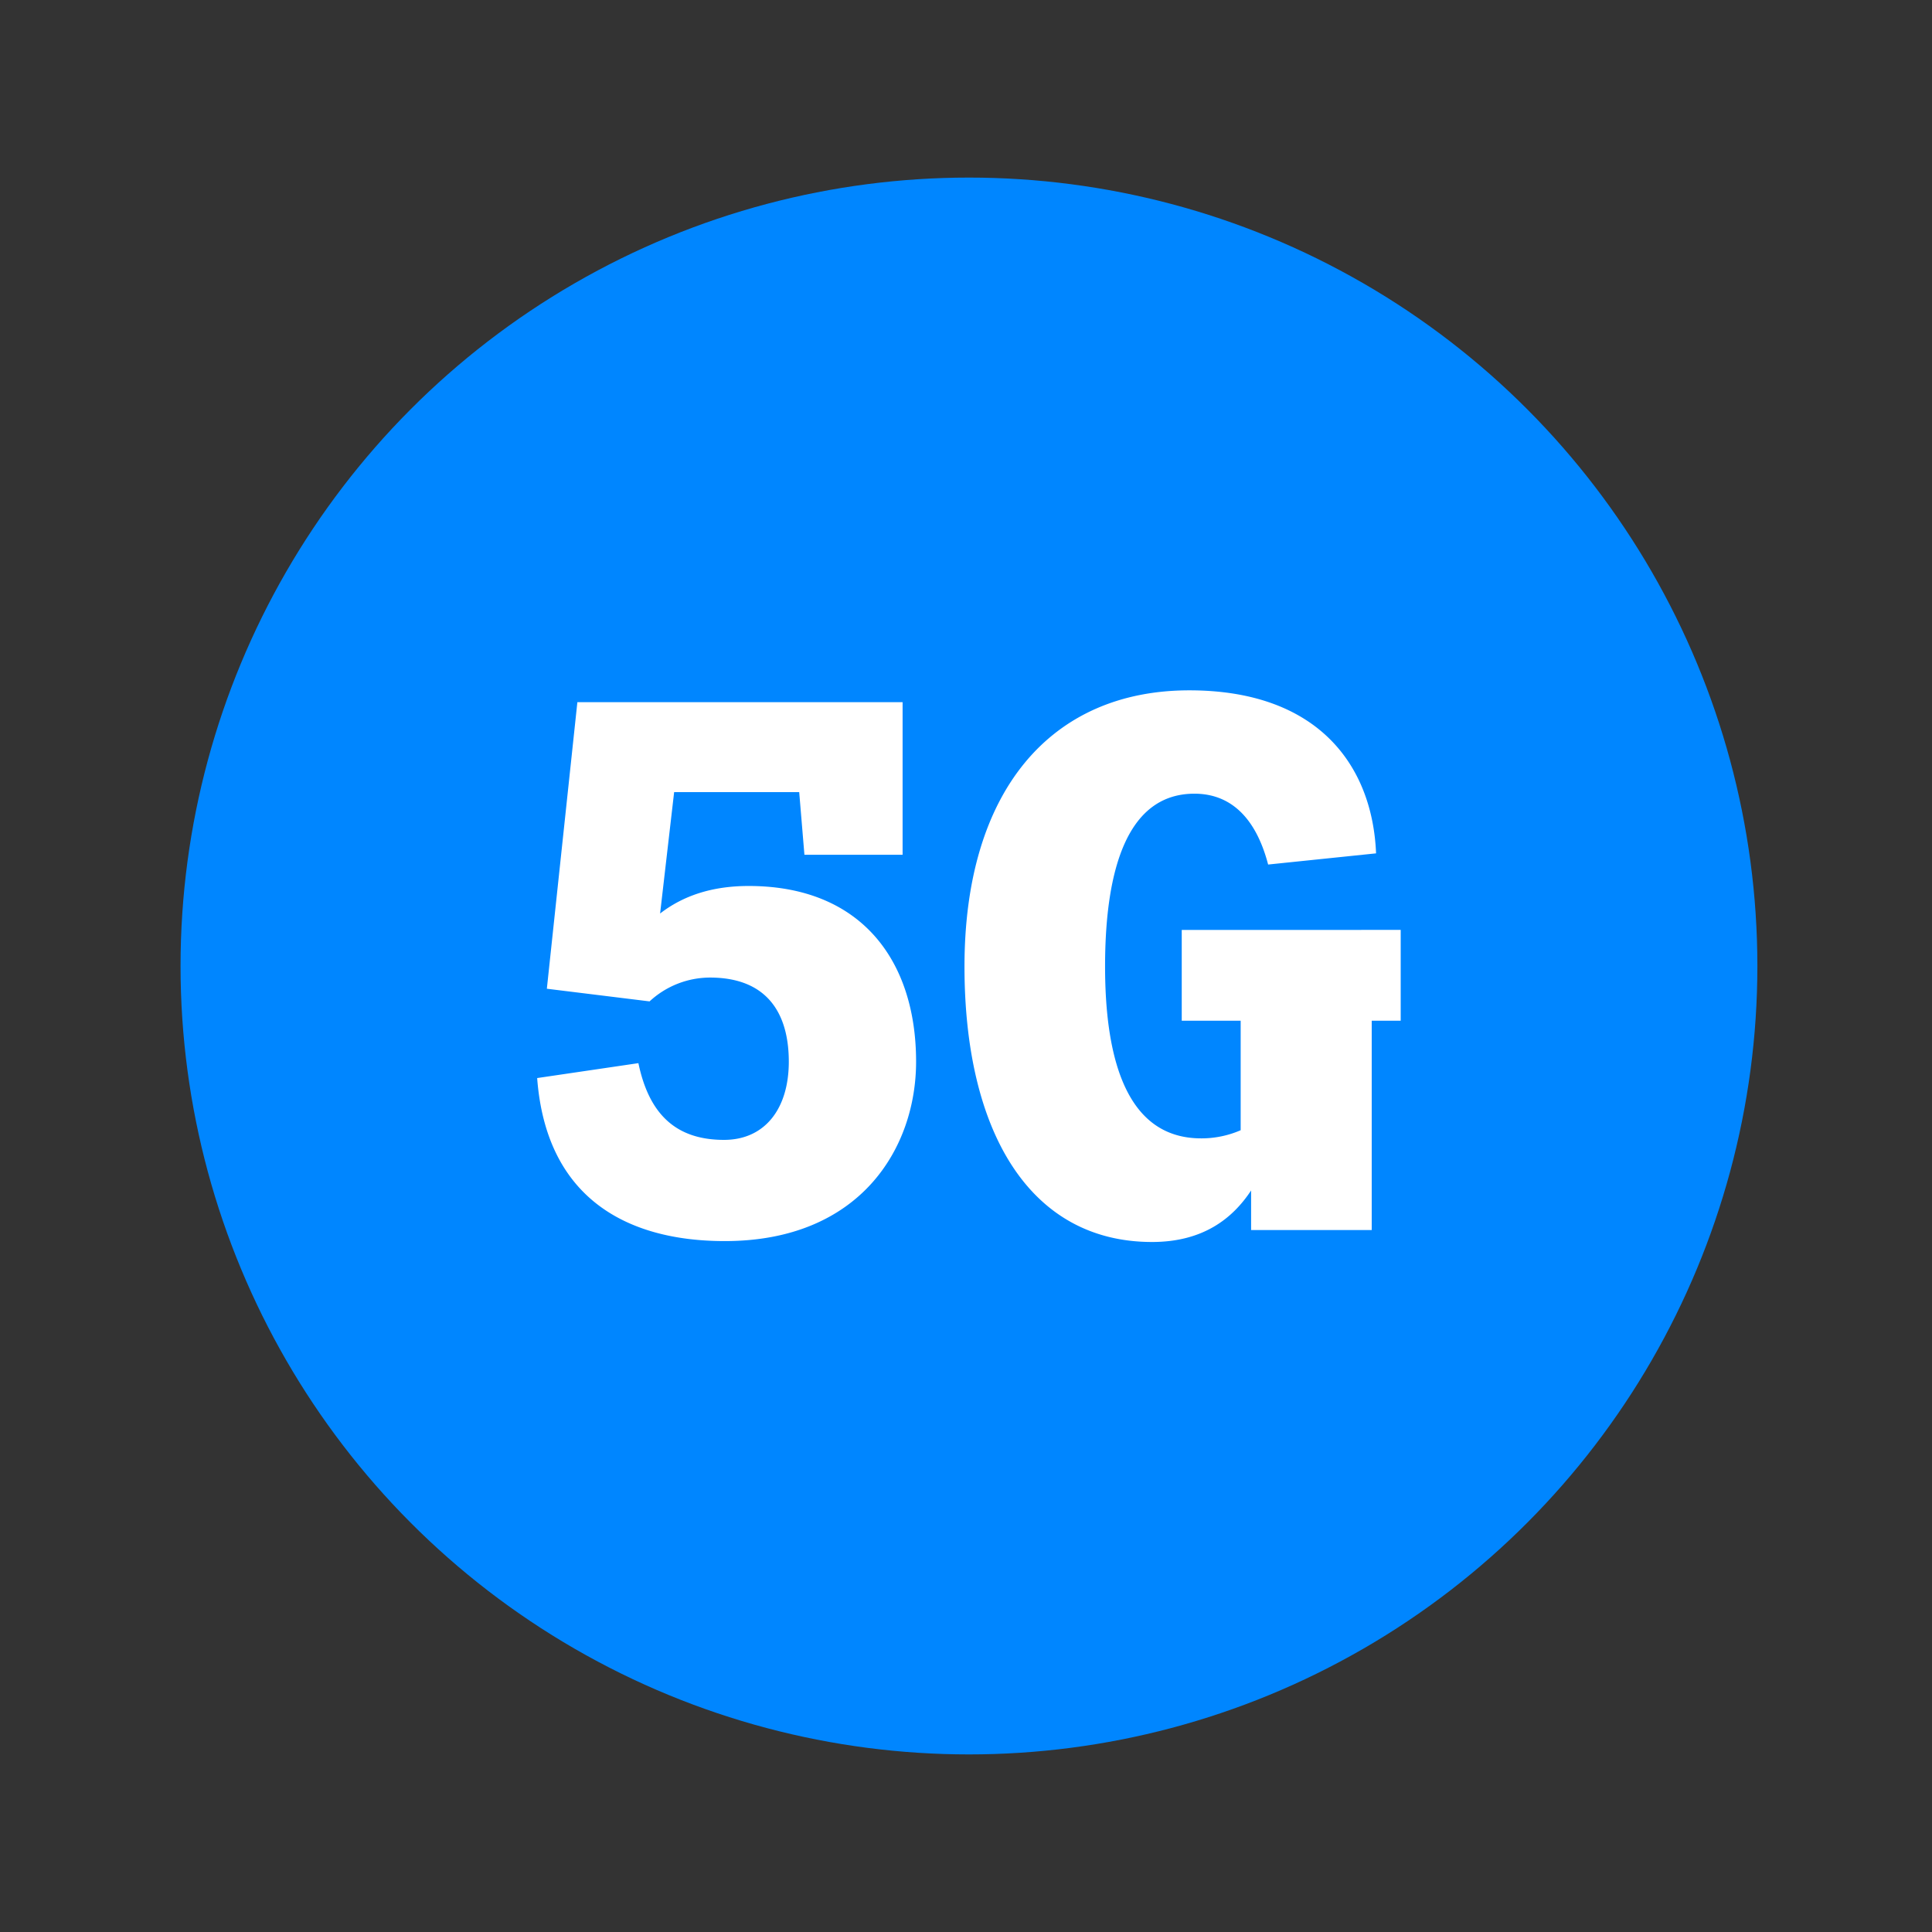
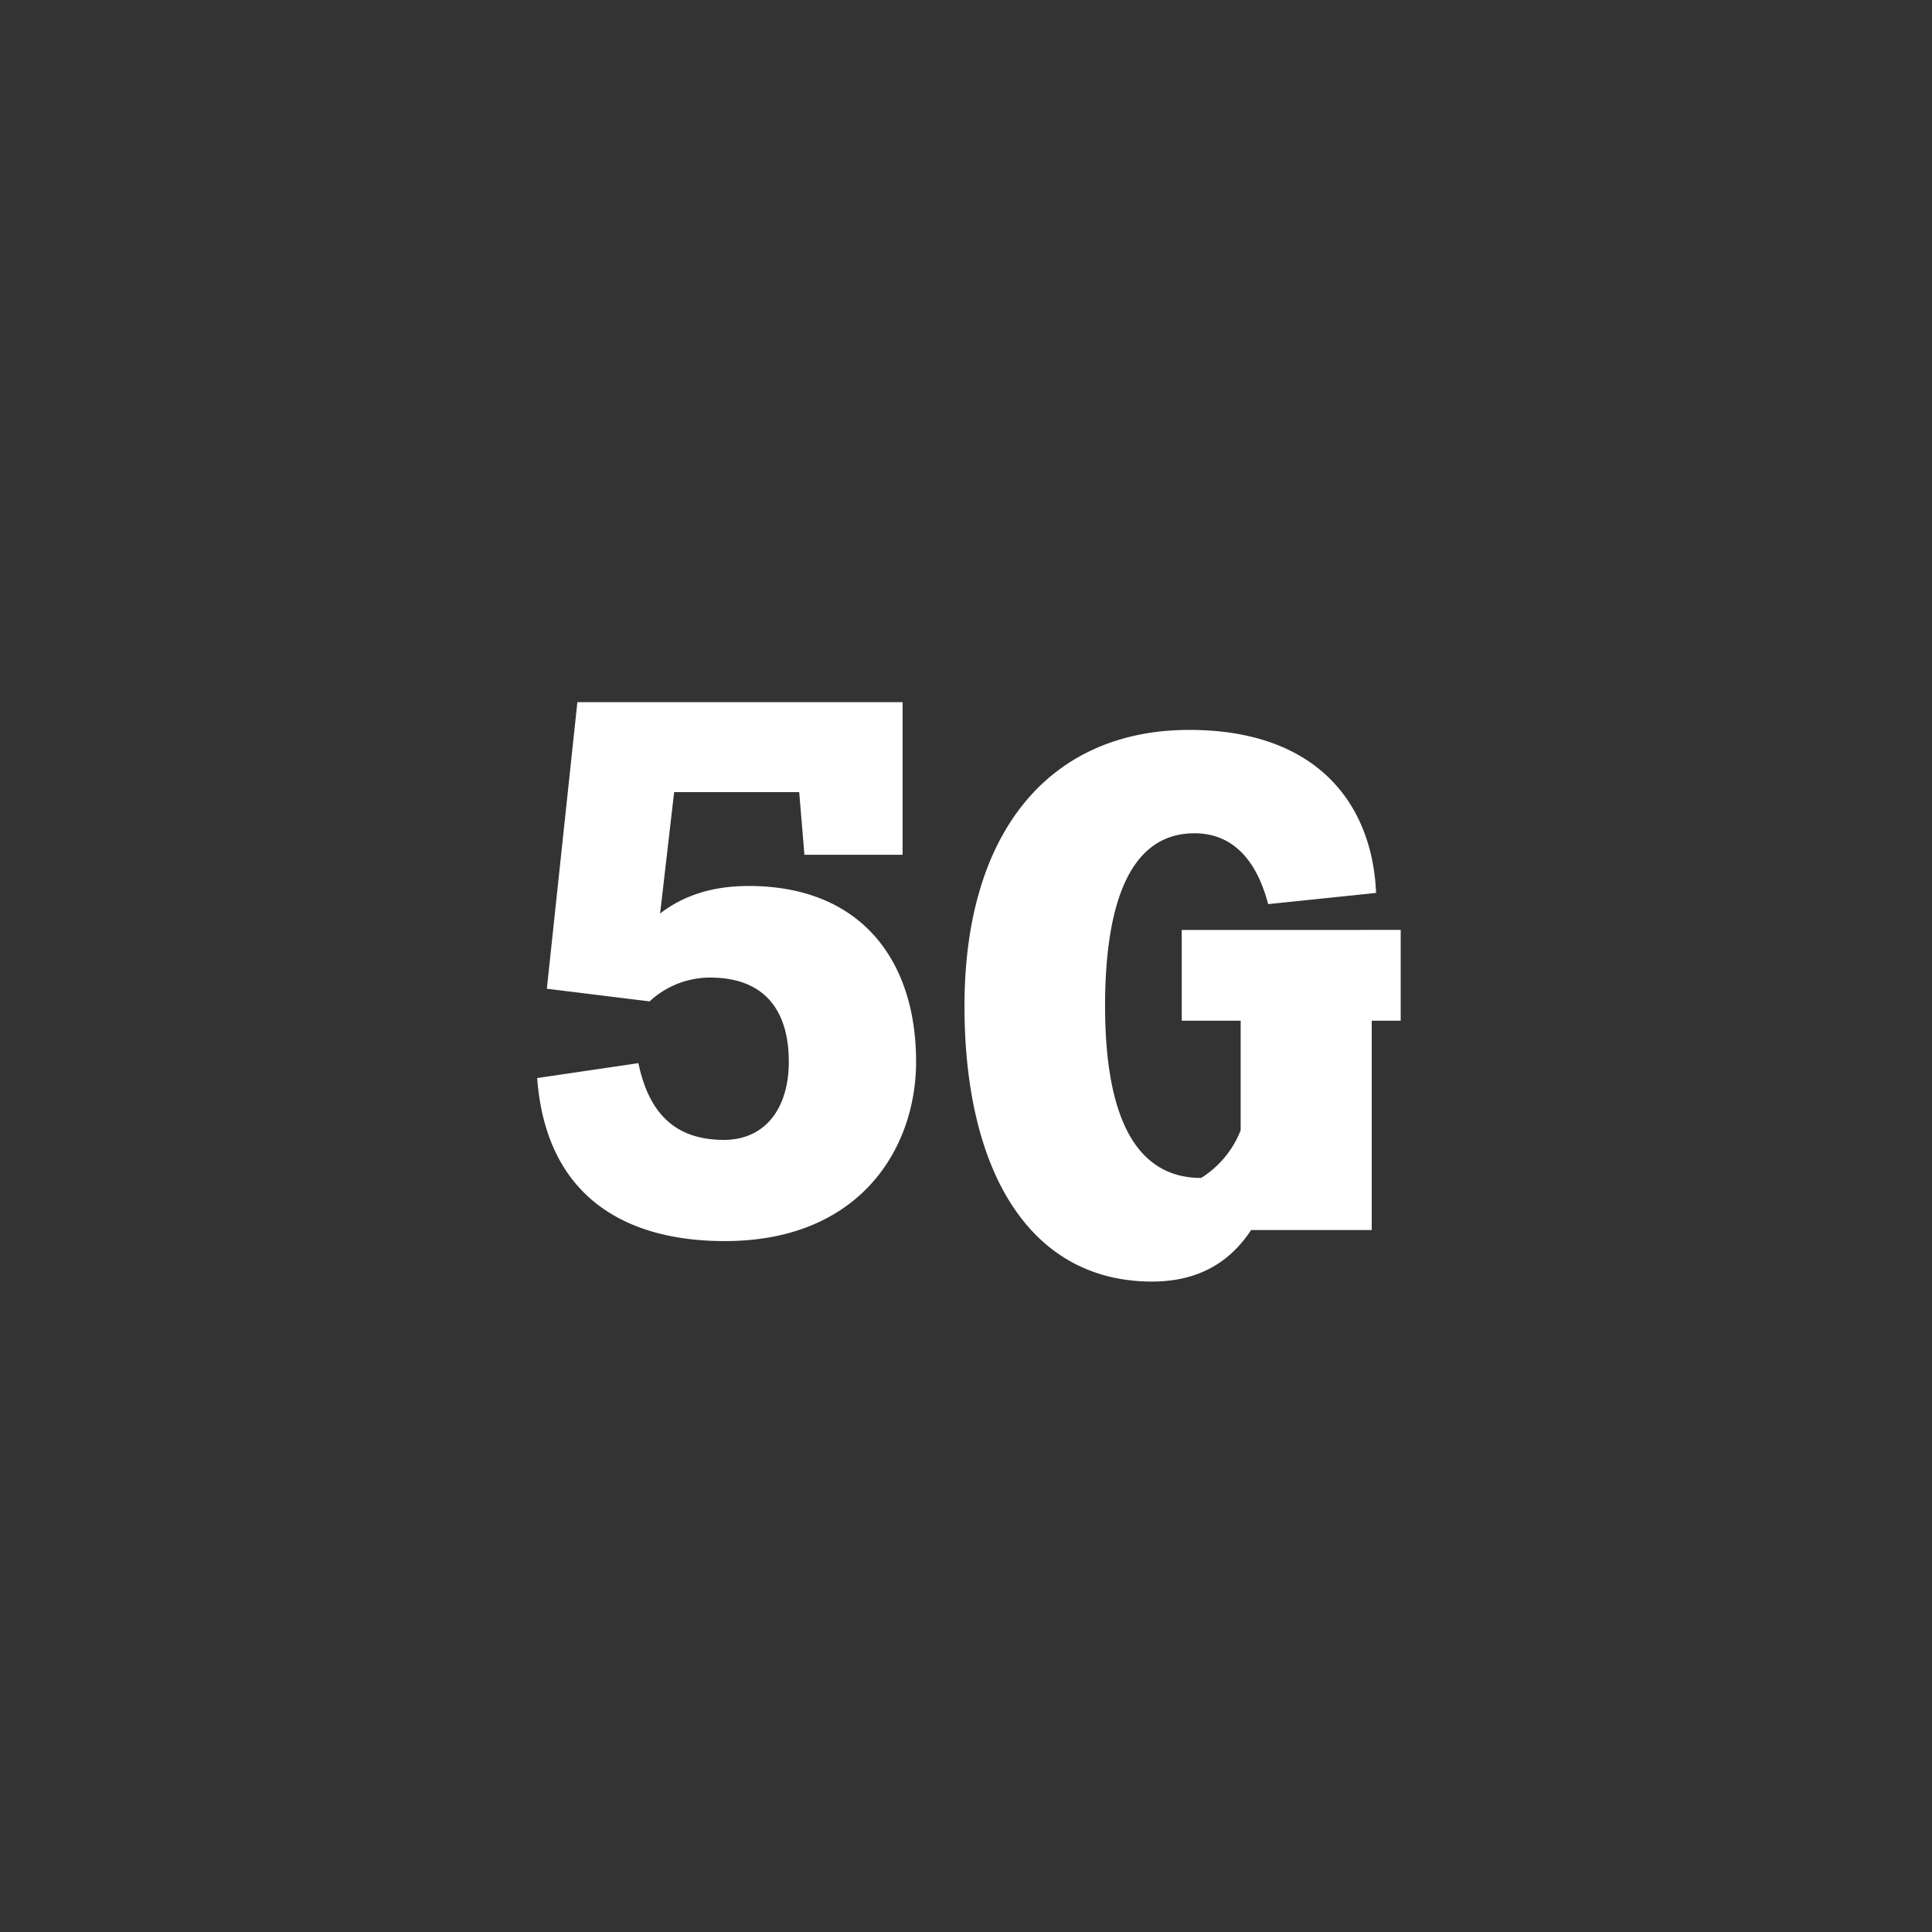
<svg xmlns="http://www.w3.org/2000/svg" id="Layer_1" data-name="Layer 1" viewBox="0 0 600 600">
  <rect x="0" y="0" width="600" height="600" fill="#333333" stroke="none" />
  <defs>
    <style>.cls-1{fill:#0086ff;}.cls-2{fill:#fff;}</style>
  </defs>
-   <circle class="cls-1" cx="300.92" cy="300" r="244.85" />
  <path class="cls-2" d="M284.5,329.71c0,26.82-17.34,55.72-59.42,55.72-30.75,0-55.48-13.64-58.26-50.63l31.44-4.63C201.5,345.66,209.59,354,224.85,354c12.72,0,20.12-9.71,20.12-24.28,0-15-6.71-26.13-24.51-26.13a27.7,27.7,0,0,0-18.73,7.4l-31.9-3.93,9.48-89h101v47.4H249.82L248.2,246H209.36L205,283.7c7.17-5.55,16.18-8.55,27.51-8.55C267.39,275.15,284.5,298.27,284.5,329.71Z" />
-   <path class="cls-2" d="M435,288.79V317h-9v65H388.54V369.71c-5.78,8.78-15,16-30.75,16-38.15,0-58.26-34.45-58.26-85.54,0-54.57,26.82-85.78,69.82-85.78,40,0,56.88,23.35,58,50.63l-33.52,3.47c-3.93-15-12-22-22.89-22-20.35,0-27.75,22.42-27.75,53.64,0,30.28,7.4,53.4,29.83,53.4A30.53,30.53,0,0,0,385.3,351V317H367v-28.2Z" />
+   <path class="cls-2" d="M435,288.79V317h-9v65H388.54c-5.78,8.78-15,16-30.75,16-38.15,0-58.26-34.45-58.26-85.54,0-54.57,26.82-85.78,69.82-85.78,40,0,56.88,23.35,58,50.63l-33.52,3.47c-3.93-15-12-22-22.89-22-20.35,0-27.75,22.42-27.75,53.64,0,30.28,7.4,53.4,29.83,53.4A30.53,30.53,0,0,0,385.3,351V317H367v-28.2Z" />
</svg>